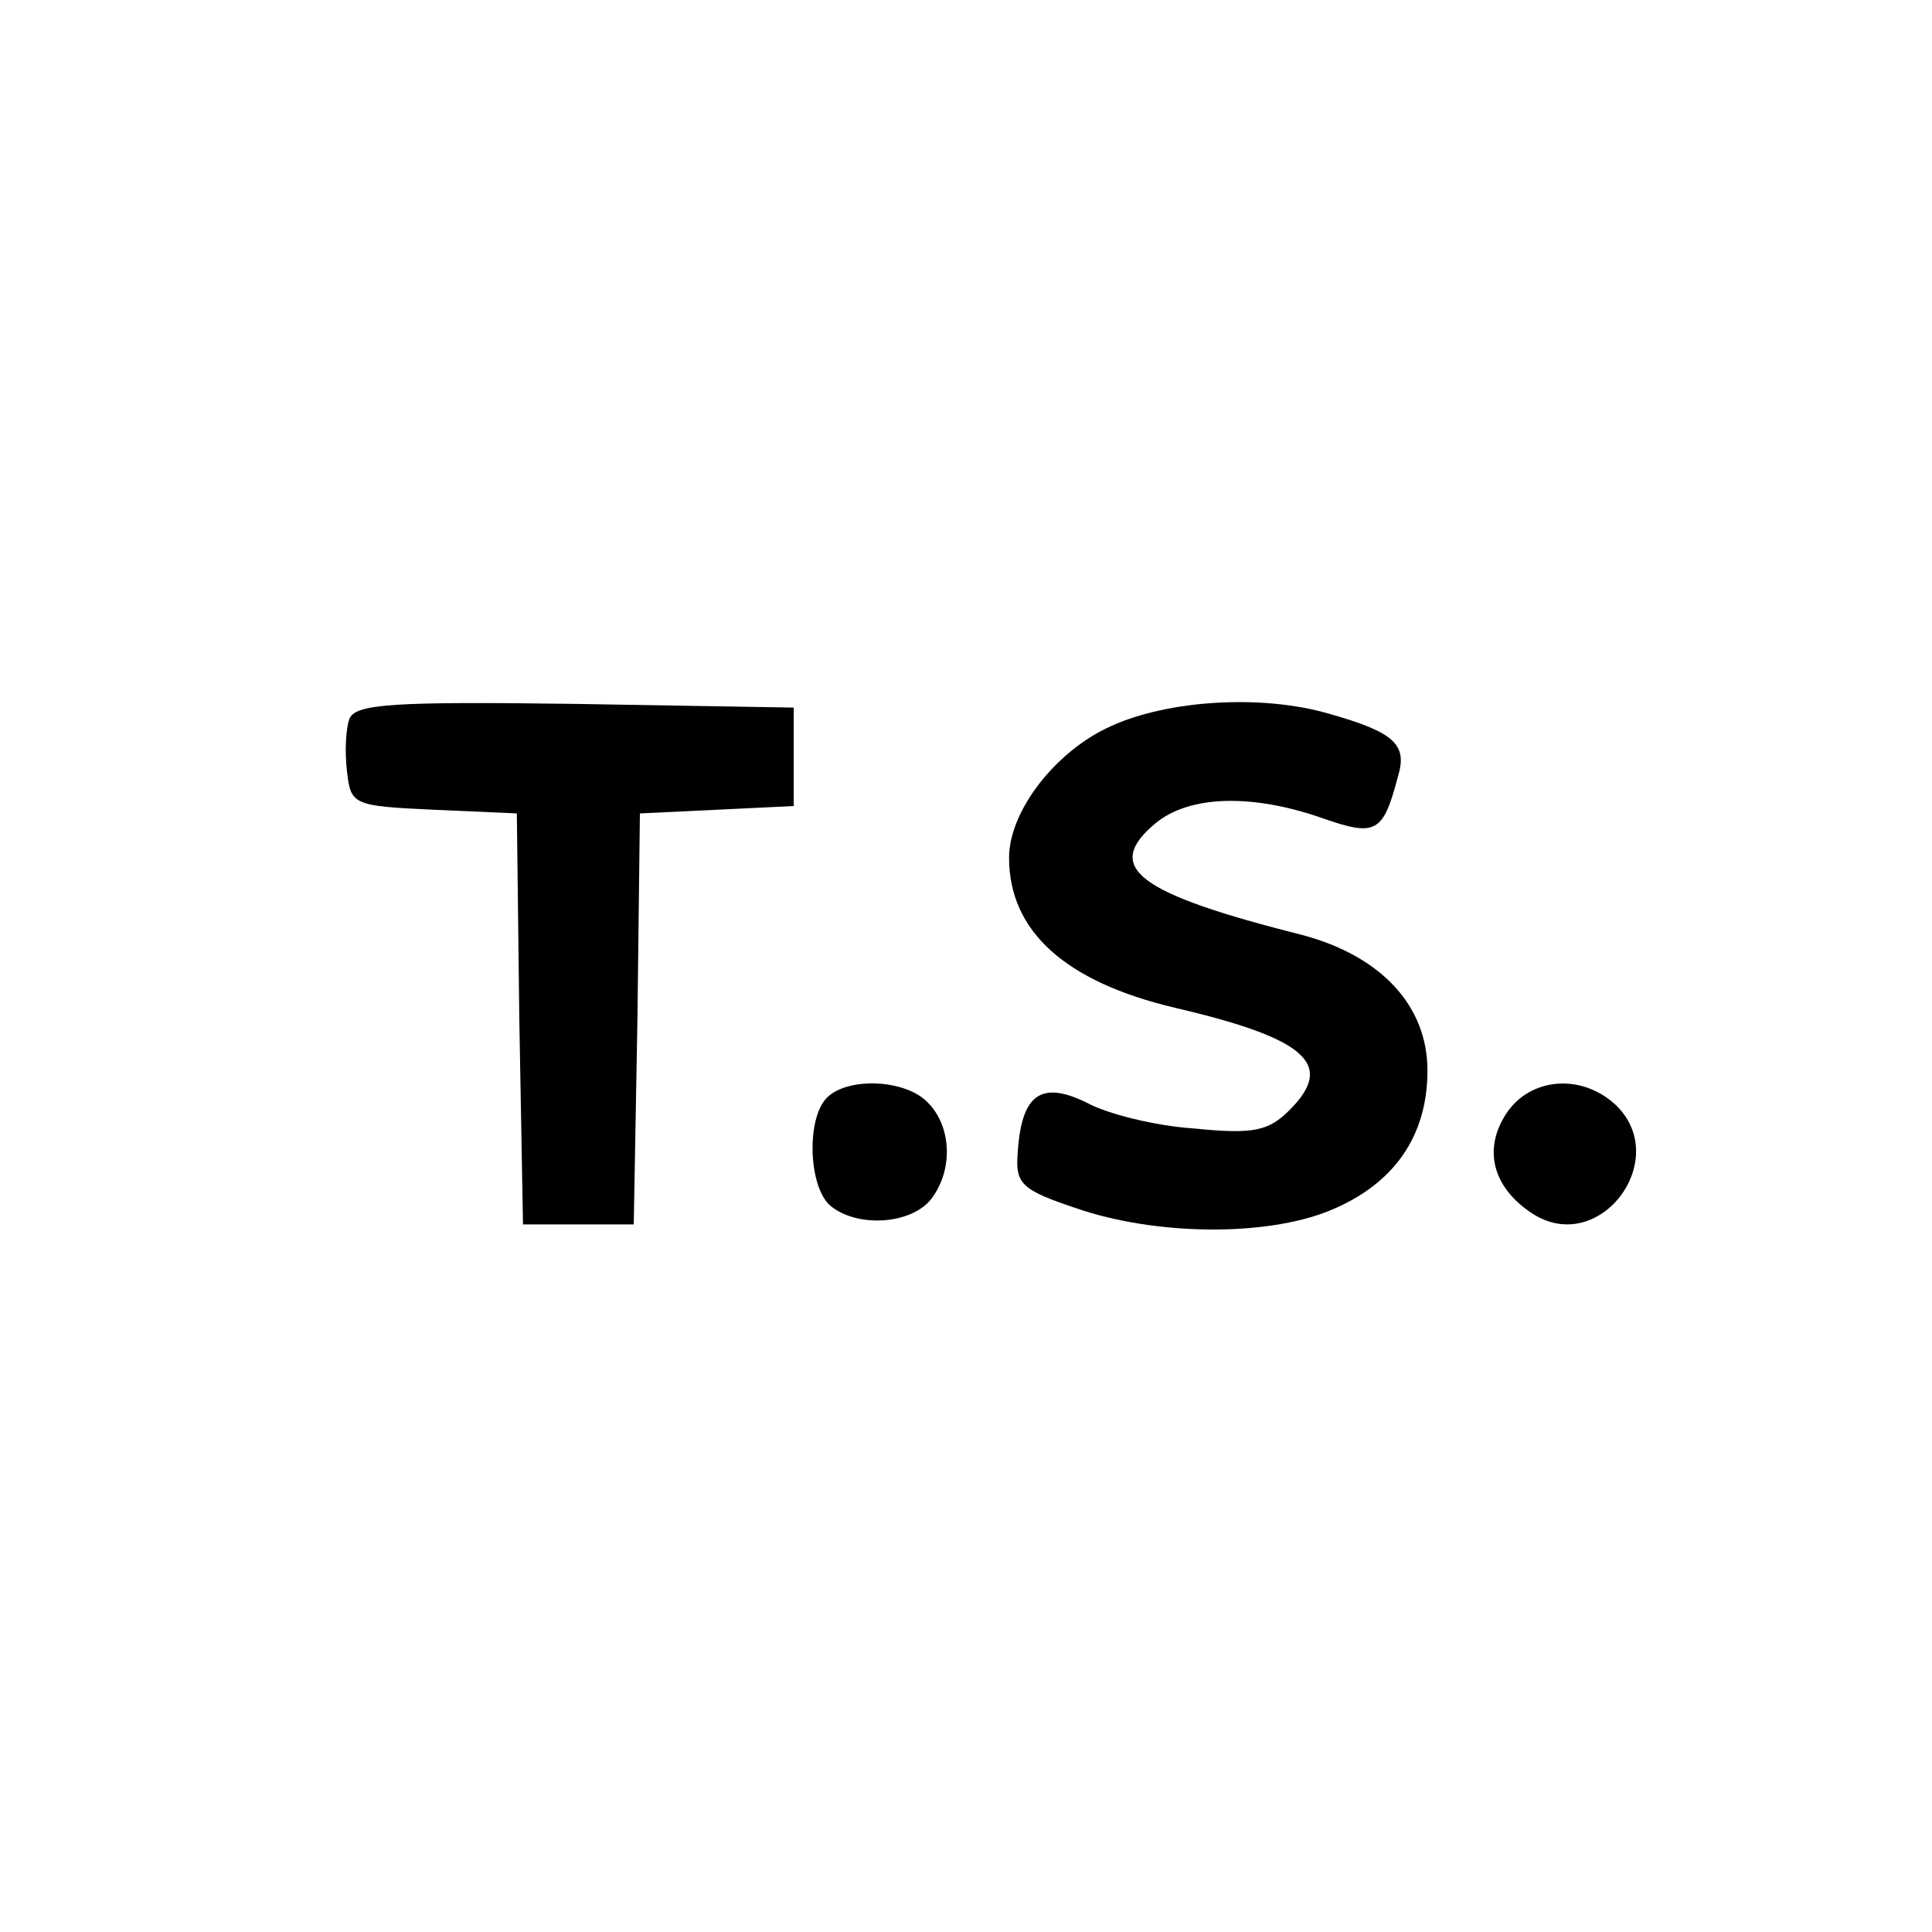
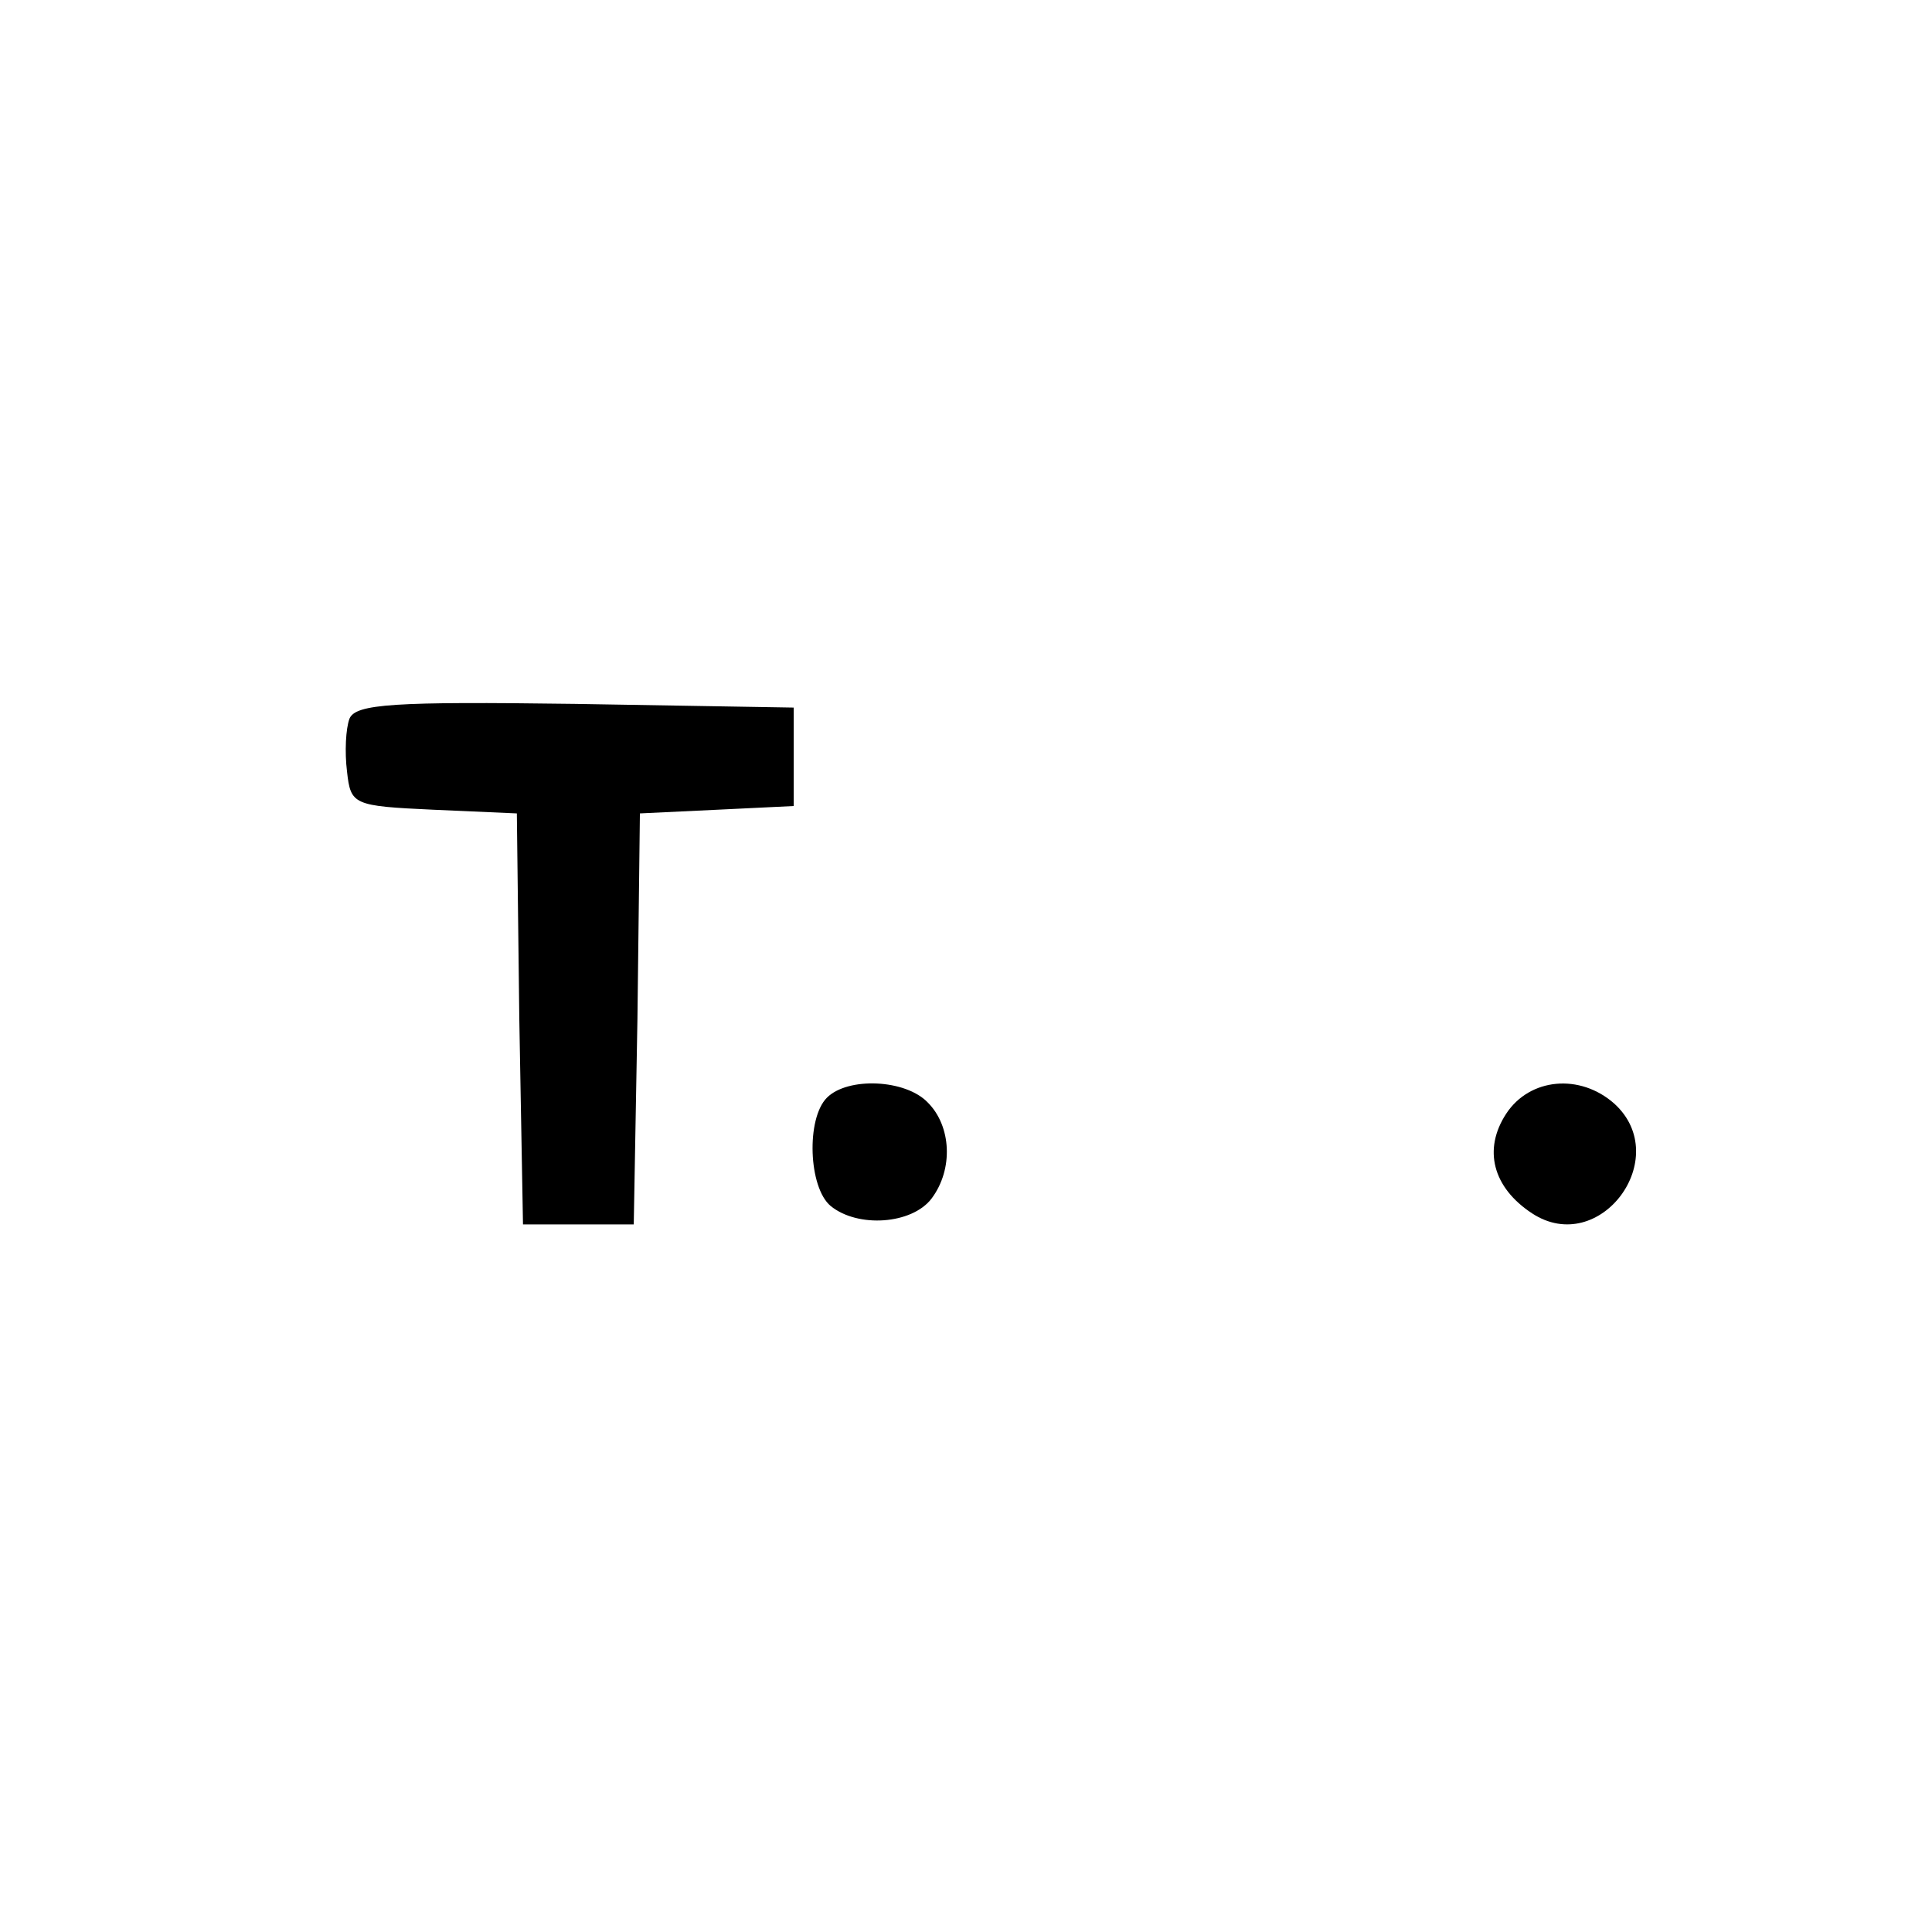
<svg xmlns="http://www.w3.org/2000/svg" version="1.0" width="157pt" height="157pt" viewBox="0 0 157 157" preserveAspectRatio="xMidYMid meet">
  <g transform="translate(0,157) scale(0.1,-0.1)" fill="#000000" stroke="none">
    <path d="M284 986 c-3 -8 -4 -27 -2 -43 3 -27 5 -28 70 -31 l68 -3 2 -167 3 -167 45 0 45 0 3 167 2 167 63 3 62 3 0 40 0 40 -178 3 c-147 2 -178 0 -183 -12z" />
-     <path d="M903 980 c-45 -20 -83 -69 -83 -107 0 -60 46 -101 135 -122 107 -25 130 -46 93 -83 -17 -17 -29 -20 -78 -15 -31 2 -71 12 -87 21 -37 18 -53 7 -56 -41 -2 -25 3 -30 48 -45 64 -22 153 -23 205 -2 52 21 80 60 80 114 0 53 -38 93 -101 110 -135 34 -163 55 -120 91 28 23 79 24 136 4 43 -15 49 -12 61 34 8 26 -3 36 -56 51 -55 16 -131 11 -177 -10z" />
    <path d="M672 678 c-17 -17 -15 -73 3 -88 22 -18 66 -15 82 6 18 24 16 59 -3 78 -18 19 -65 21 -82 4z" />
    <path d="M1224 665 c-19 -29 -11 -60 21 -81 55 -36 115 45 67 89 -28 25 -69 21 -88 -8z" />
  </g>
</svg>